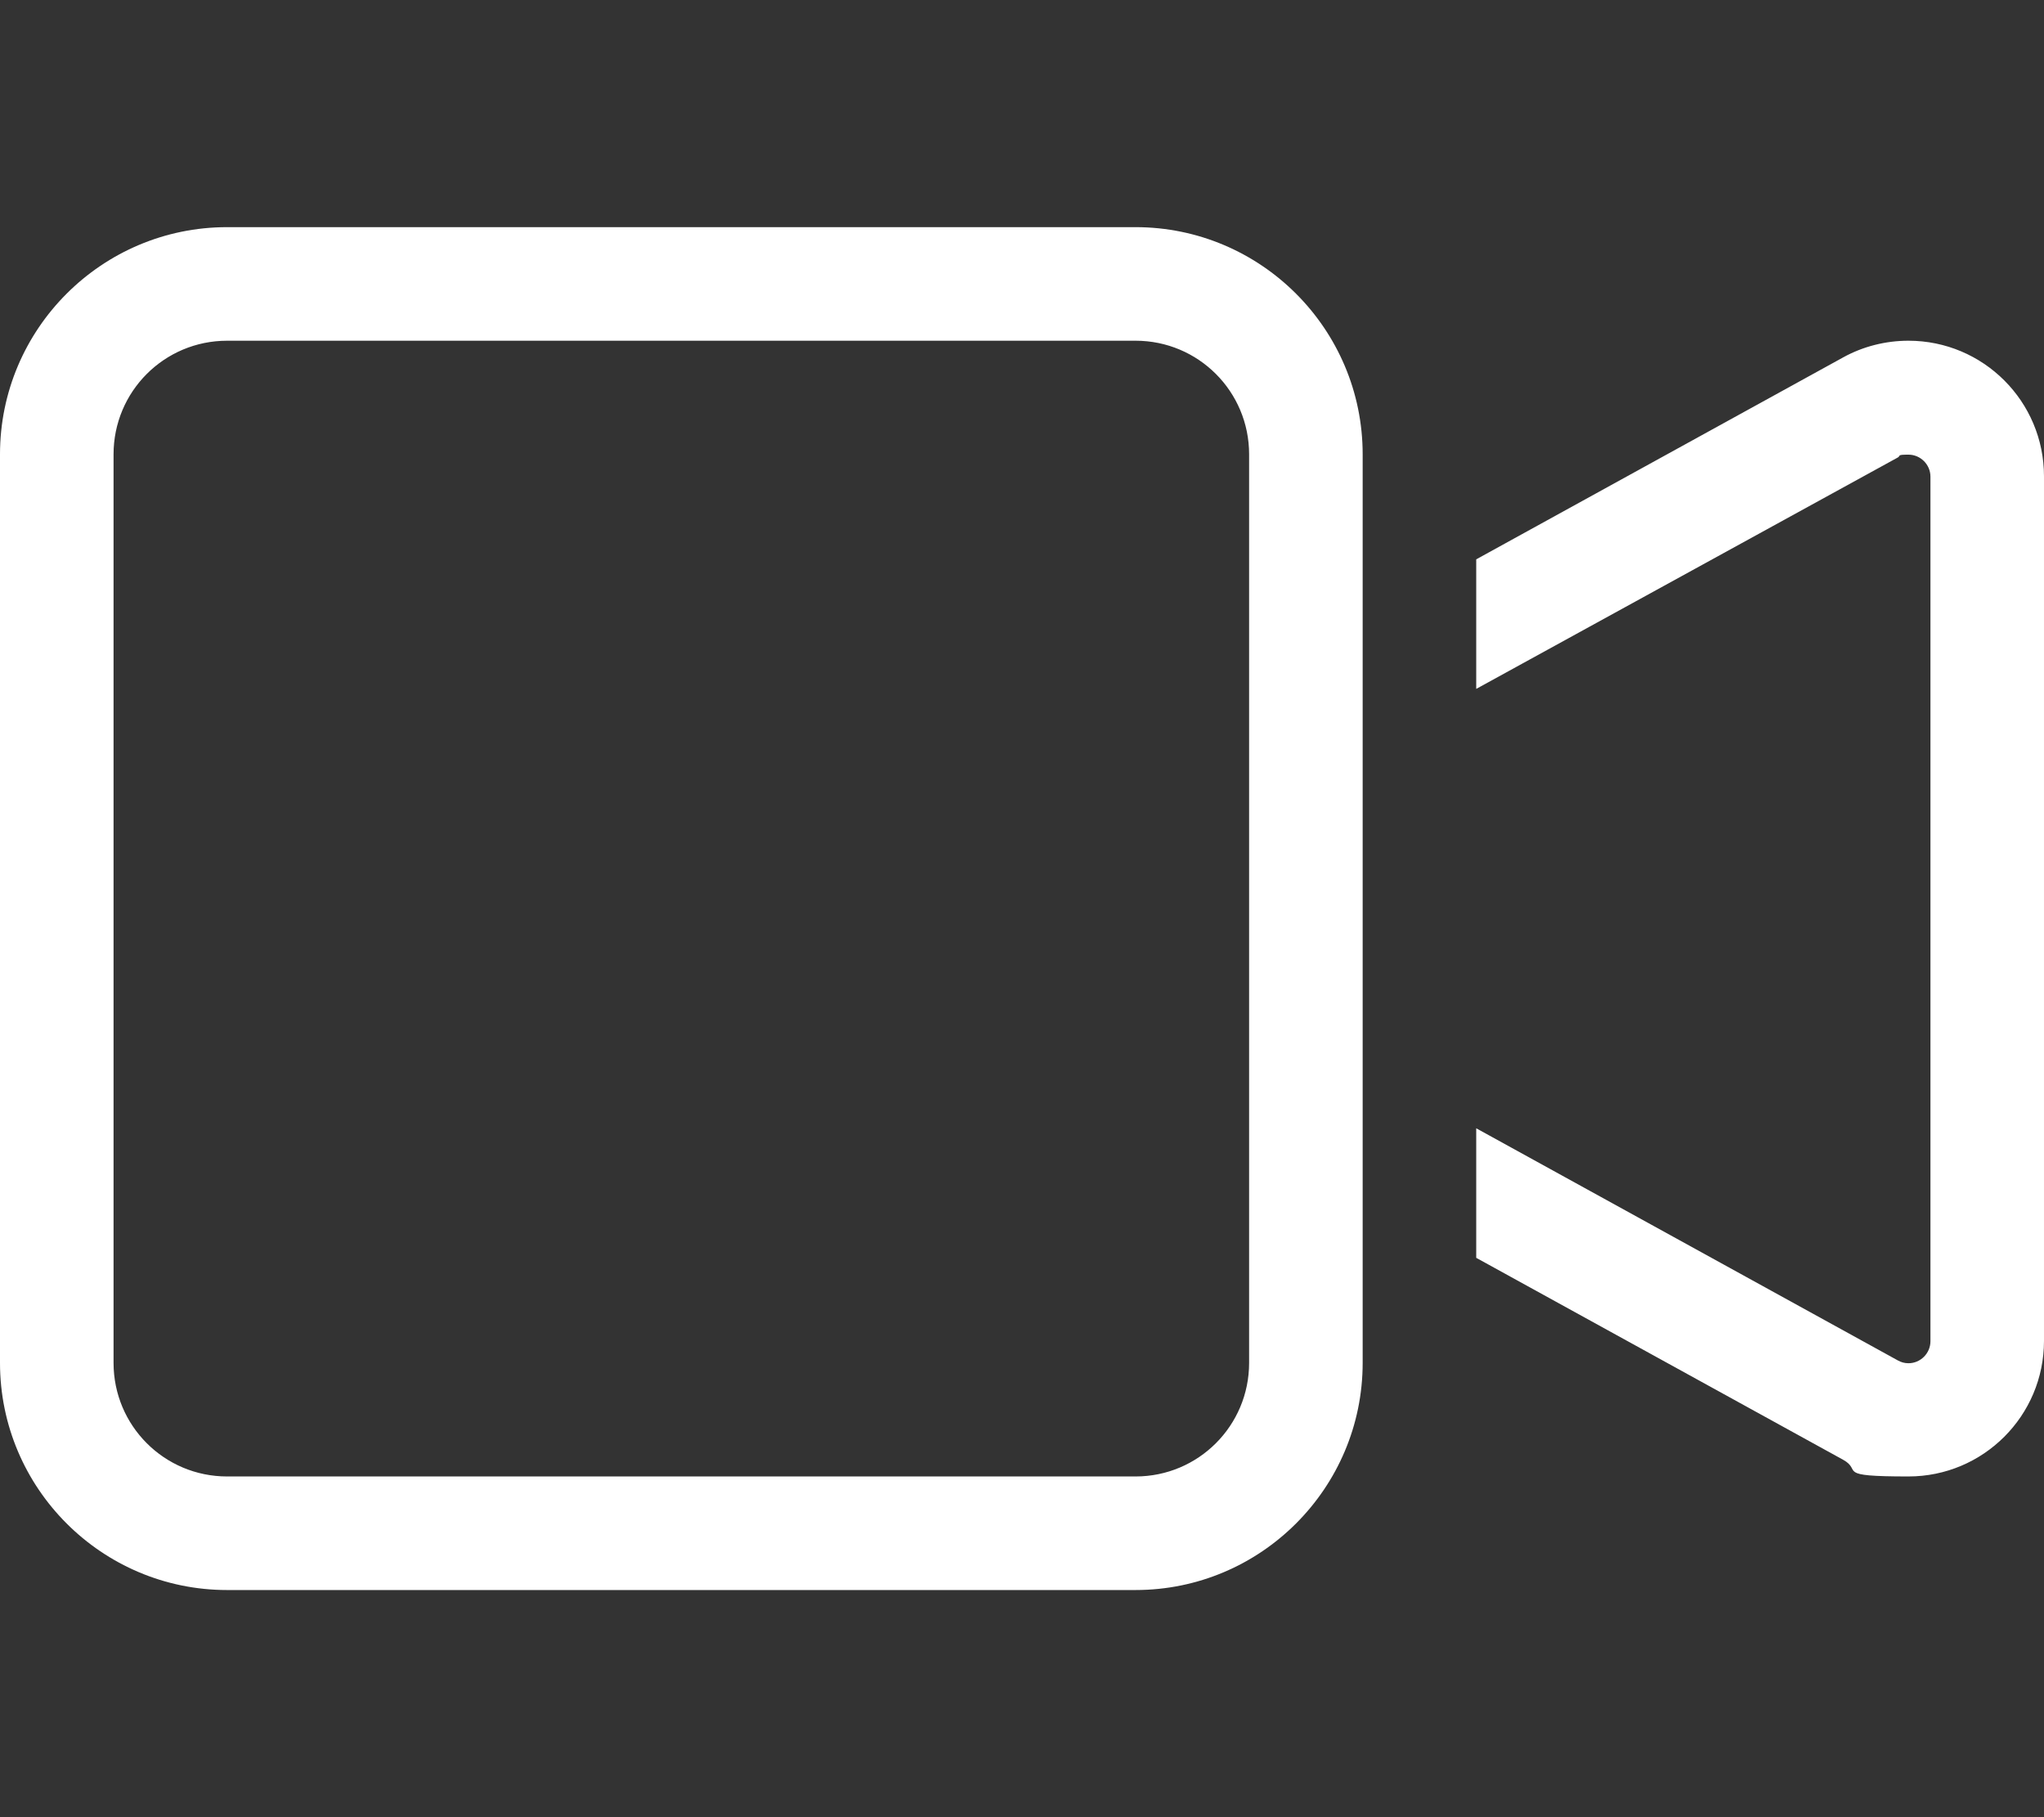
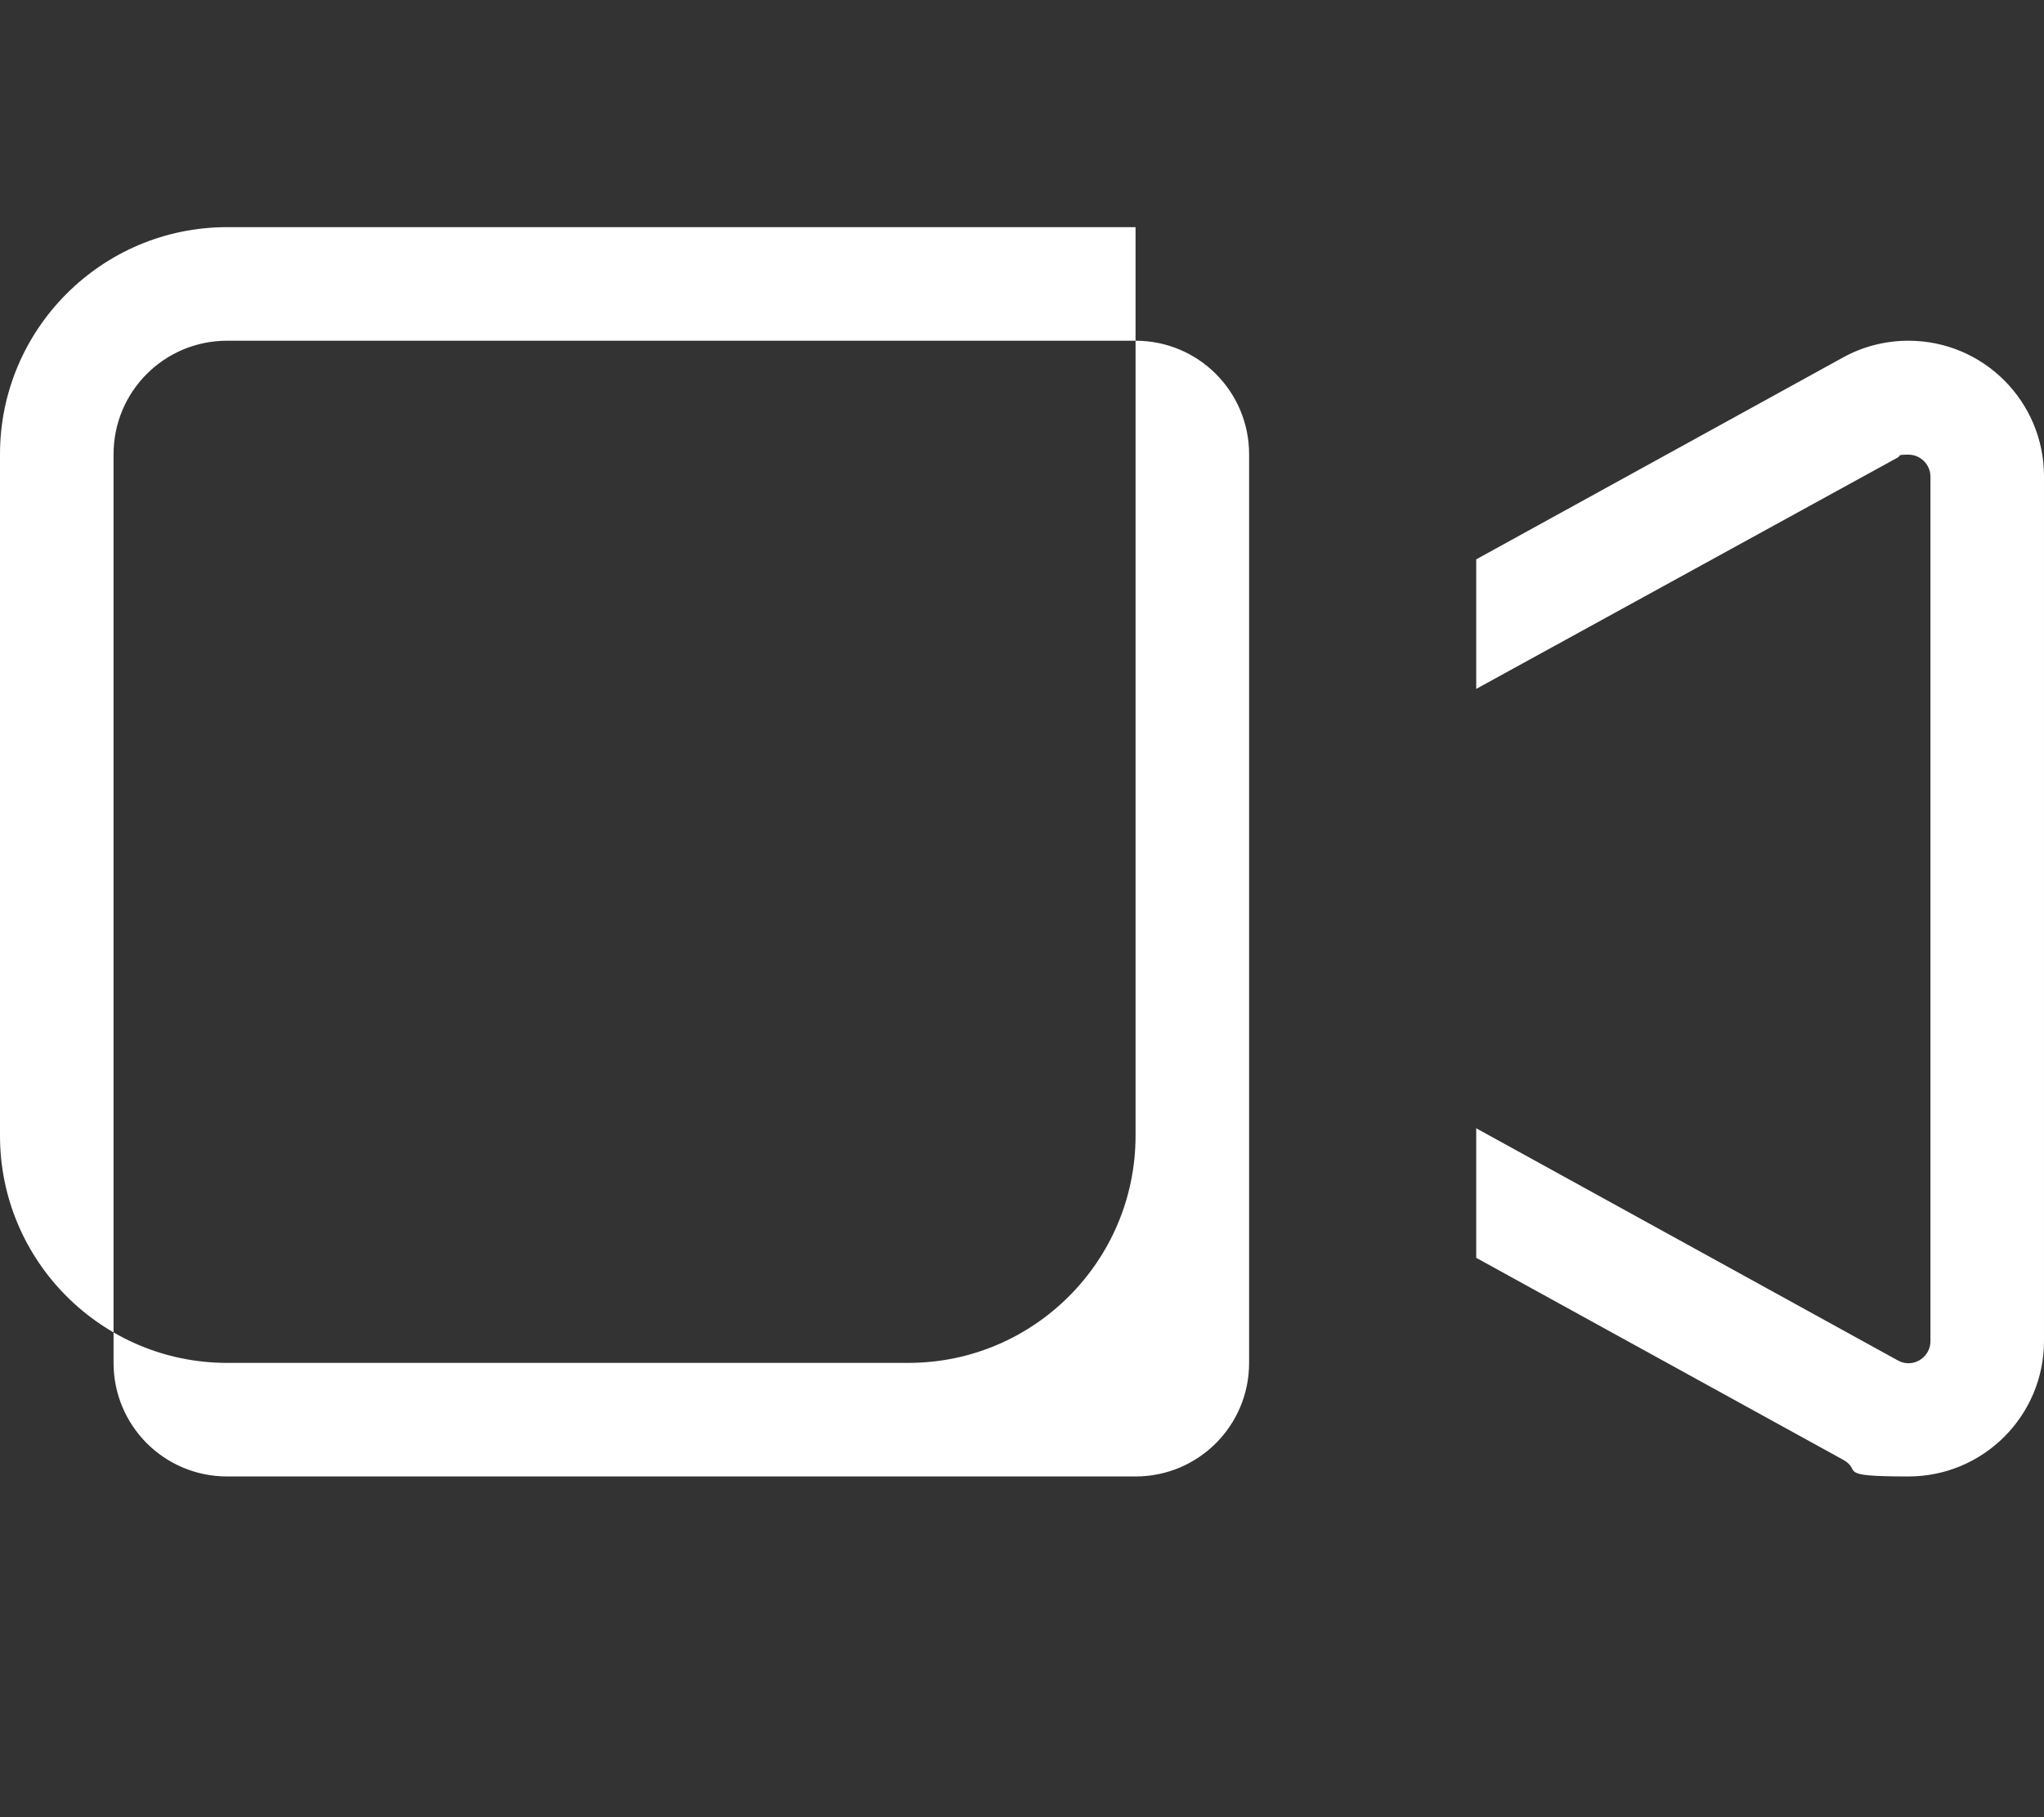
<svg xmlns="http://www.w3.org/2000/svg" id="Layer_1" version="1.1" viewBox="0 0 576 512">
  <rect x="0" y="0" width="576" height="512" fill="#333333" stroke="none" />
  <defs>
    <style> .st0 { fill: #fff; } </style>
  </defs>
-   <path class="st0" d="M64,96c-17.7,0-32,14.3-32,32v256c0,17.7,14.3,32,32,32h256c17.7,0,32-14.3,32-32V128c0-17.7-14.3-32-32-32H64ZM0,128c0-35.3,28.7-64,64-64h256c35.3,0,64,28.7,64,64v256c0,35.3-28.7,64-64,64H64c-35.3,0-64-28.7-64-64V128ZM519.4,411.3l-103.4-56.9v-36.5l118.8,65.4c.9.5,1.9.8,3,.8,3.4,0,6.2-2.8,6.2-6.2v-243.6c0-3.4-2.8-6.2-6.2-6.2s-2.1.3-3,.8l-118.8,65.2v-36.5l103.4-56.9c5.6-3.1,12-4.7,18.4-4.7,21.1,0,38.2,17.1,38.2,38.2v243.6c0,21.1-17.1,38.2-38.2,38.2s-12.8-1.6-18.4-4.7h0Z" />
+   <path class="st0" d="M64,96c-17.7,0-32,14.3-32,32v256c0,17.7,14.3,32,32,32h256c17.7,0,32-14.3,32-32V128c0-17.7-14.3-32-32-32H64ZM0,128c0-35.3,28.7-64,64-64h256v256c0,35.3-28.7,64-64,64H64c-35.3,0-64-28.7-64-64V128ZM519.4,411.3l-103.4-56.9v-36.5l118.8,65.4c.9.5,1.9.8,3,.8,3.4,0,6.2-2.8,6.2-6.2v-243.6c0-3.4-2.8-6.2-6.2-6.2s-2.1.3-3,.8l-118.8,65.2v-36.5l103.4-56.9c5.6-3.1,12-4.7,18.4-4.7,21.1,0,38.2,17.1,38.2,38.2v243.6c0,21.1-17.1,38.2-38.2,38.2s-12.8-1.6-18.4-4.7h0Z" />
</svg>